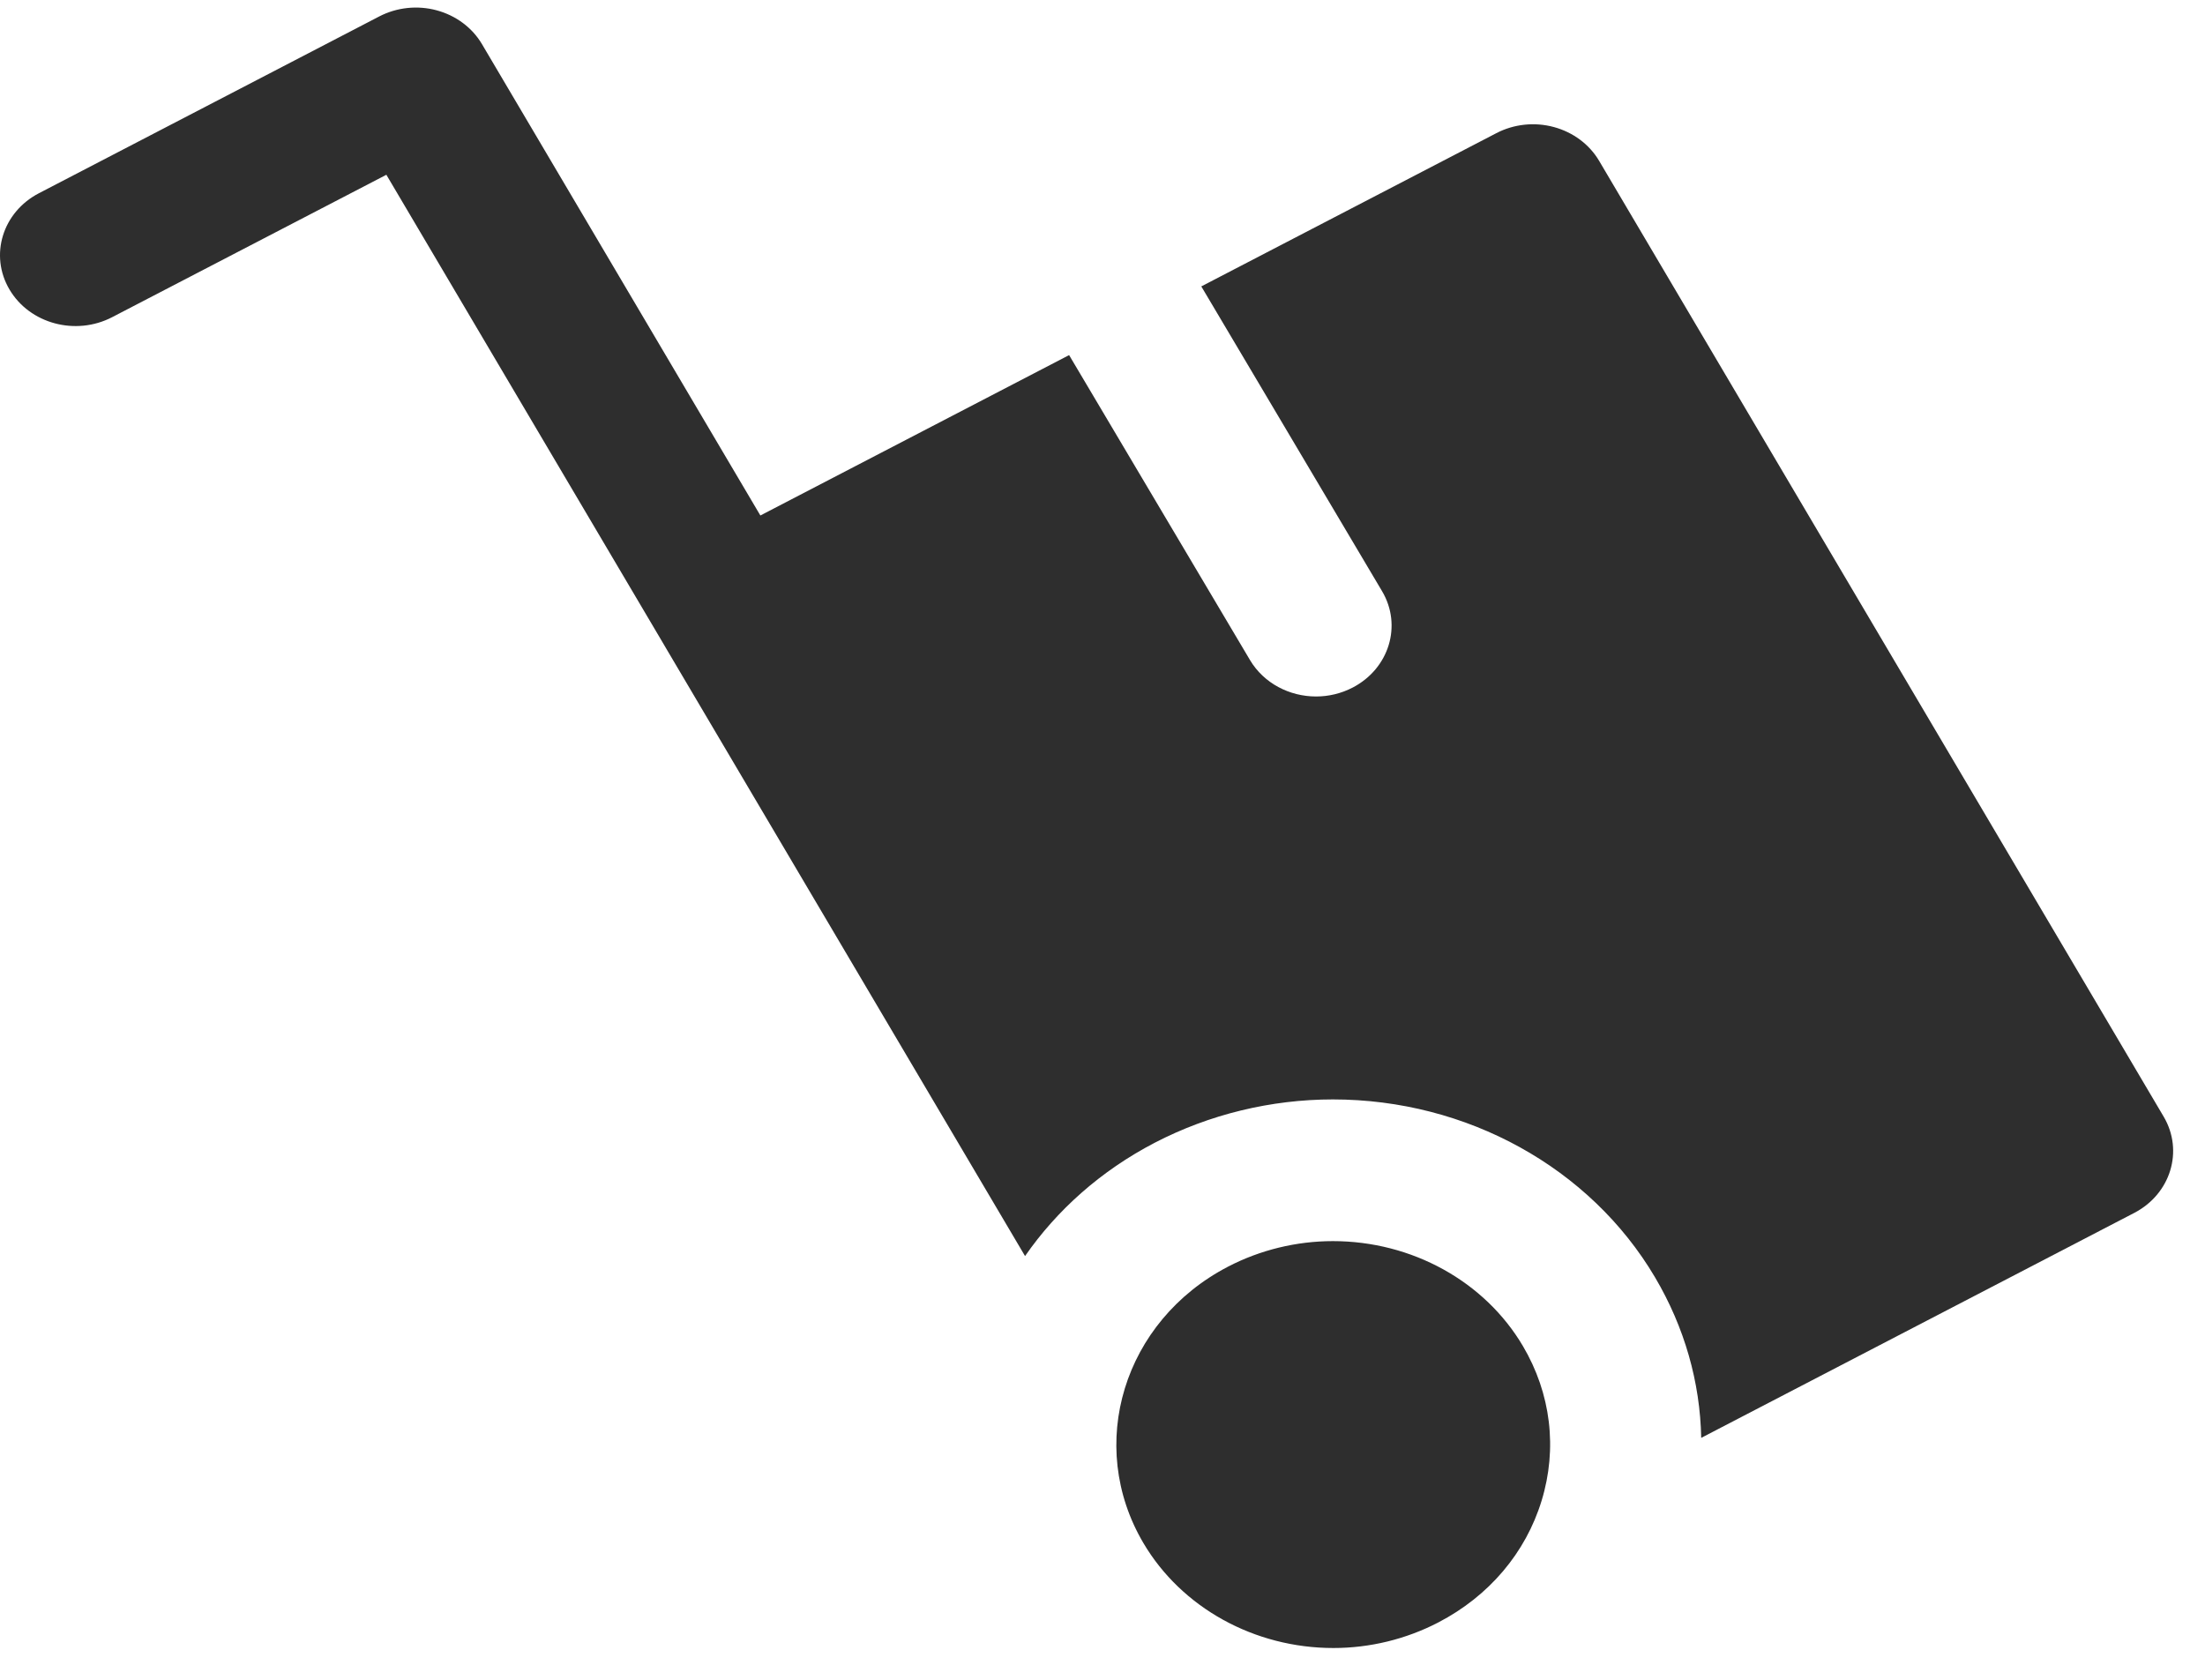
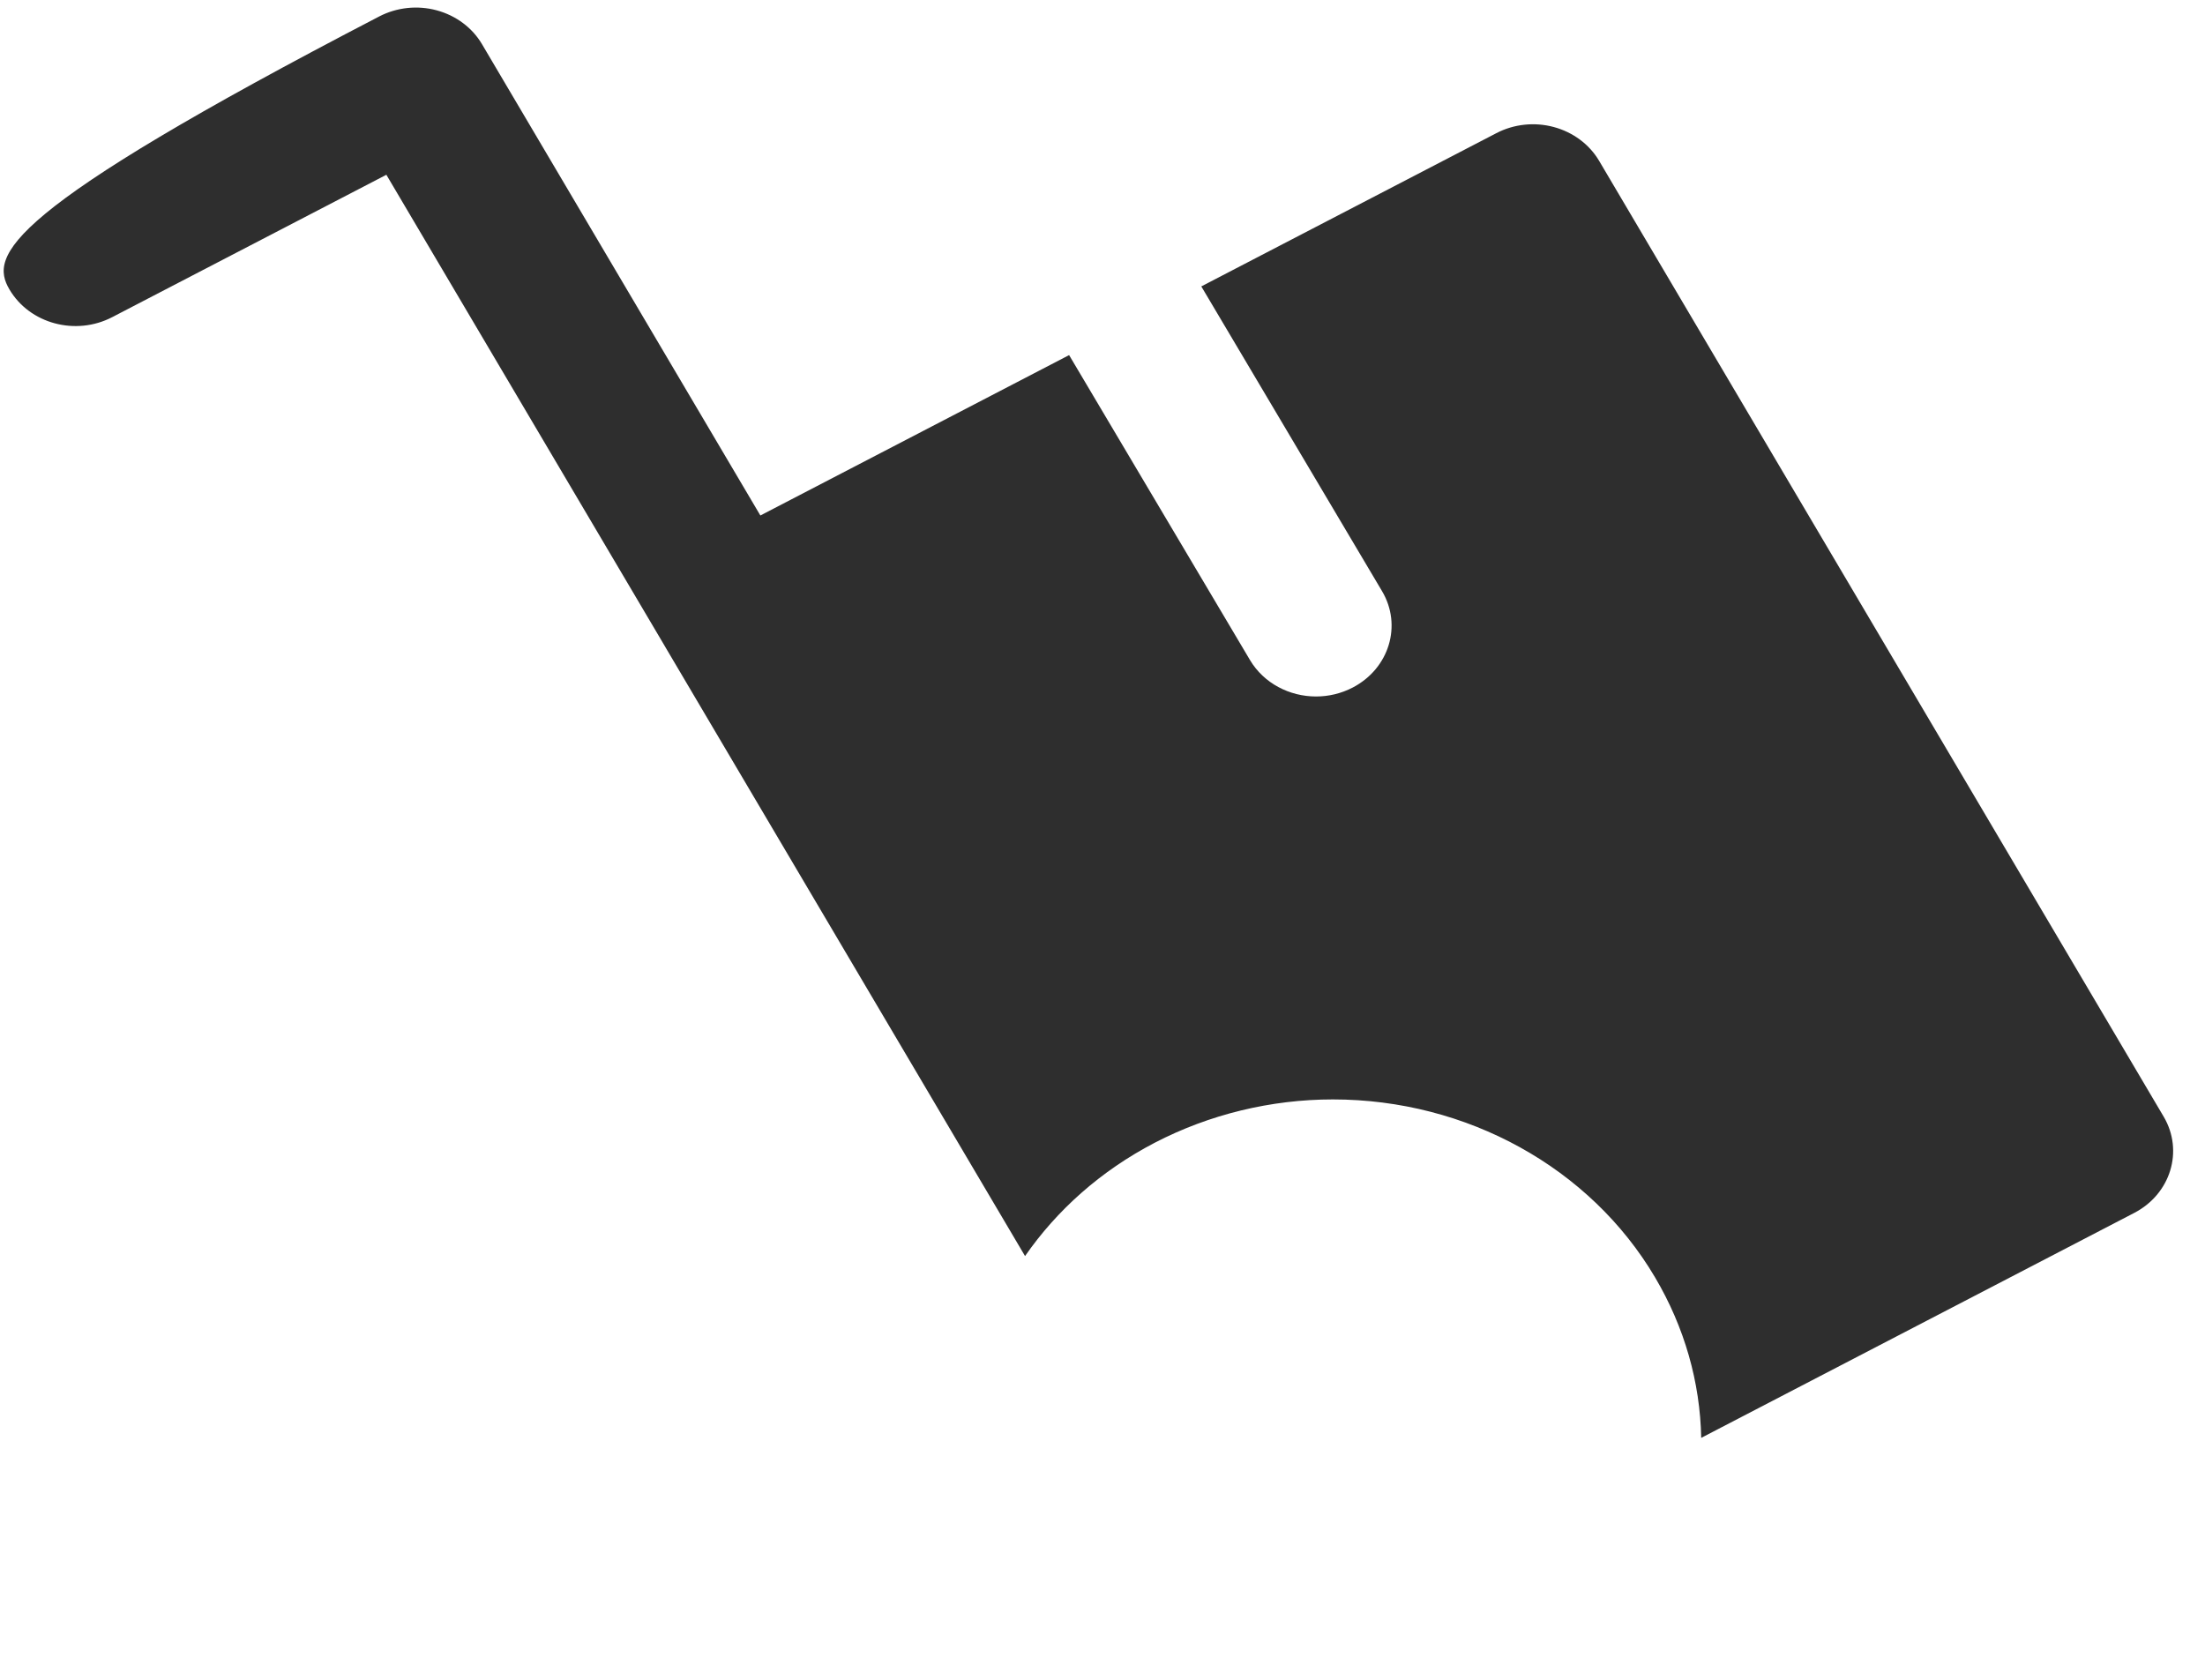
<svg xmlns="http://www.w3.org/2000/svg" xmlns:ns1="http://www.bohemiancoding.com/sketch/ns" width="63px" height="48px" viewBox="0 0 63 48" version="1.1">
  <title>Delivery-icon</title>
  <desc>Created with bin/sketchtool.</desc>
  <defs />
  <g id="Page-1" stroke="none" stroke-width="1" fill="none" fill-rule="evenodd" ns1:type="MSPage">
    <g id="Cart" ns1:type="MSArtboardGroup" transform="translate(-713, -708)" fill="#2E2E2E">
      <g id="Delivery-icon" ns1:type="MSLayerGroup" transform="translate(713, 708)">
        <g id="Group" ns1:type="MSShapeGroup">
-           <path d="M38.083,35.465 C37.042,35.465 36.006,35.717 35.088,36.194 C32.099,37.747 31.015,41.291 32.67,44.095 C33.762,45.943 35.842,47.092 38.098,47.092 C39.139,47.092 40.175,46.839 41.093,46.362 C42.541,45.61 43.59,44.374 44.046,42.882 C44.503,41.39 44.313,39.82 43.511,38.462 C42.419,36.613 40.339,35.465 38.083,35.465 L38.083,35.465 Z" id="Shape" />
-           <path d="M61.819,31.908 L45.688,4.594 C45.41,4.125 44.945,3.778 44.395,3.63 C43.844,3.481 43.254,3.544 42.753,3.805 L34.323,8.184 L39.487,16.892 C40.067,17.87 39.692,19.102 38.65,19.646 C38.318,19.819 37.957,19.902 37.602,19.902 C36.844,19.902 36.109,19.526 35.714,18.861 L30.546,10.147 L21.725,14.73 L13.77,1.26 C13.493,0.791 13.028,0.444 12.477,0.295 C11.927,0.146 11.336,0.21 10.835,0.47 L1.113,5.521 C0.07,6.063 -0.307,7.295 0.271,8.273 C0.849,9.252 2.162,9.605 3.205,9.063 L11.039,4.994 L18.994,18.462 L18.994,18.463 L29.287,35.892 C30.194,34.585 31.442,33.46 32.996,32.652 C34.553,31.844 36.312,31.416 38.083,31.416 C41.908,31.416 45.435,33.364 47.287,36.5 C48.132,37.93 48.575,39.498 48.606,41.087 L60.976,34.66 C62.02,34.119 62.397,32.886 61.819,31.908 L61.819,31.908 Z" id="Shape" />
+           <path d="M61.819,31.908 L45.688,4.594 C45.41,4.125 44.945,3.778 44.395,3.63 C43.844,3.481 43.254,3.544 42.753,3.805 L34.323,8.184 L39.487,16.892 C40.067,17.87 39.692,19.102 38.65,19.646 C38.318,19.819 37.957,19.902 37.602,19.902 C36.844,19.902 36.109,19.526 35.714,18.861 L30.546,10.147 L21.725,14.73 L13.77,1.26 C13.493,0.791 13.028,0.444 12.477,0.295 C11.927,0.146 11.336,0.21 10.835,0.47 C0.07,6.063 -0.307,7.295 0.271,8.273 C0.849,9.252 2.162,9.605 3.205,9.063 L11.039,4.994 L18.994,18.462 L18.994,18.463 L29.287,35.892 C30.194,34.585 31.442,33.46 32.996,32.652 C34.553,31.844 36.312,31.416 38.083,31.416 C41.908,31.416 45.435,33.364 47.287,36.5 C48.132,37.93 48.575,39.498 48.606,41.087 L60.976,34.66 C62.02,34.119 62.397,32.886 61.819,31.908 L61.819,31.908 Z" id="Shape" />
        </g>
      </g>
    </g>
  </g>
</svg>